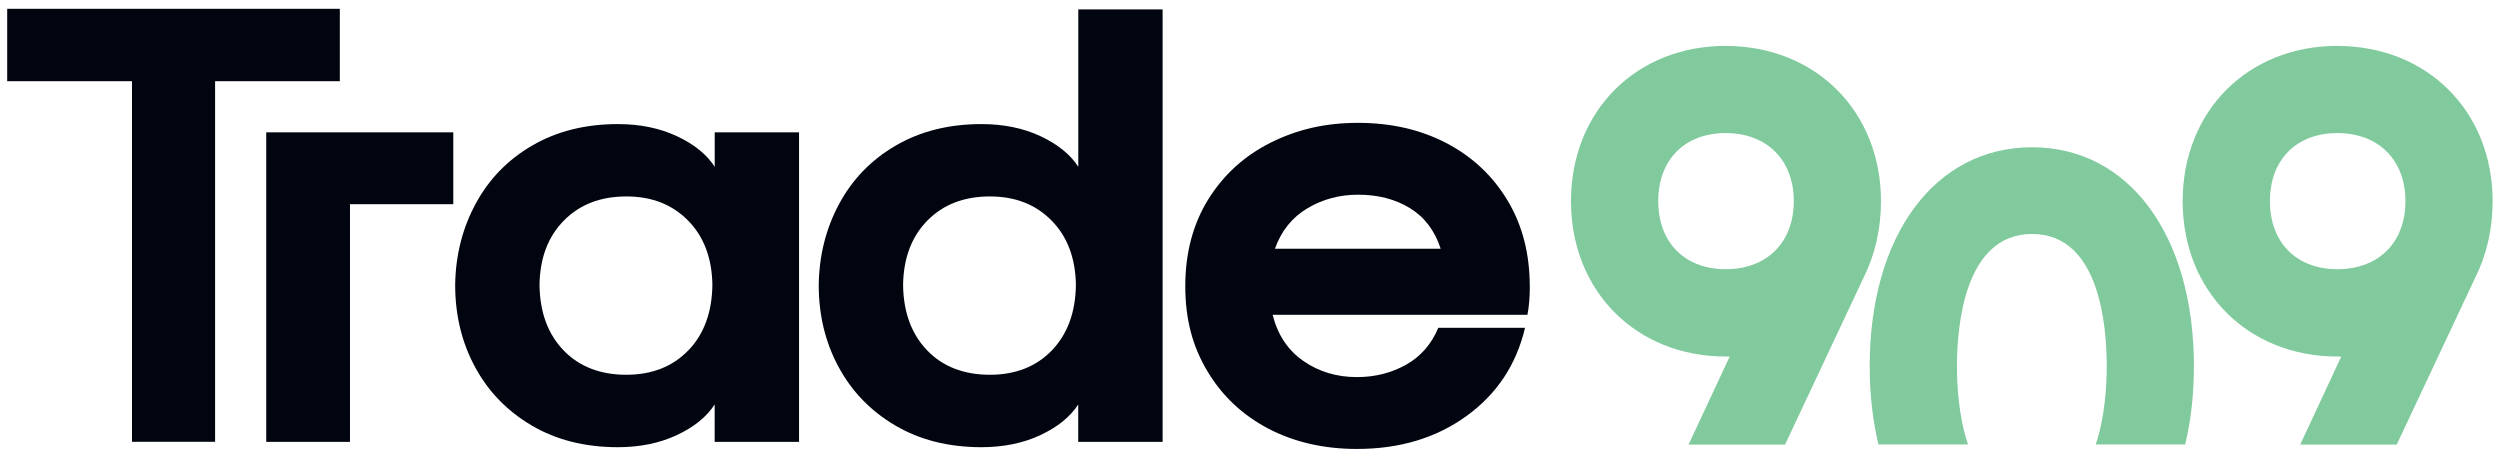
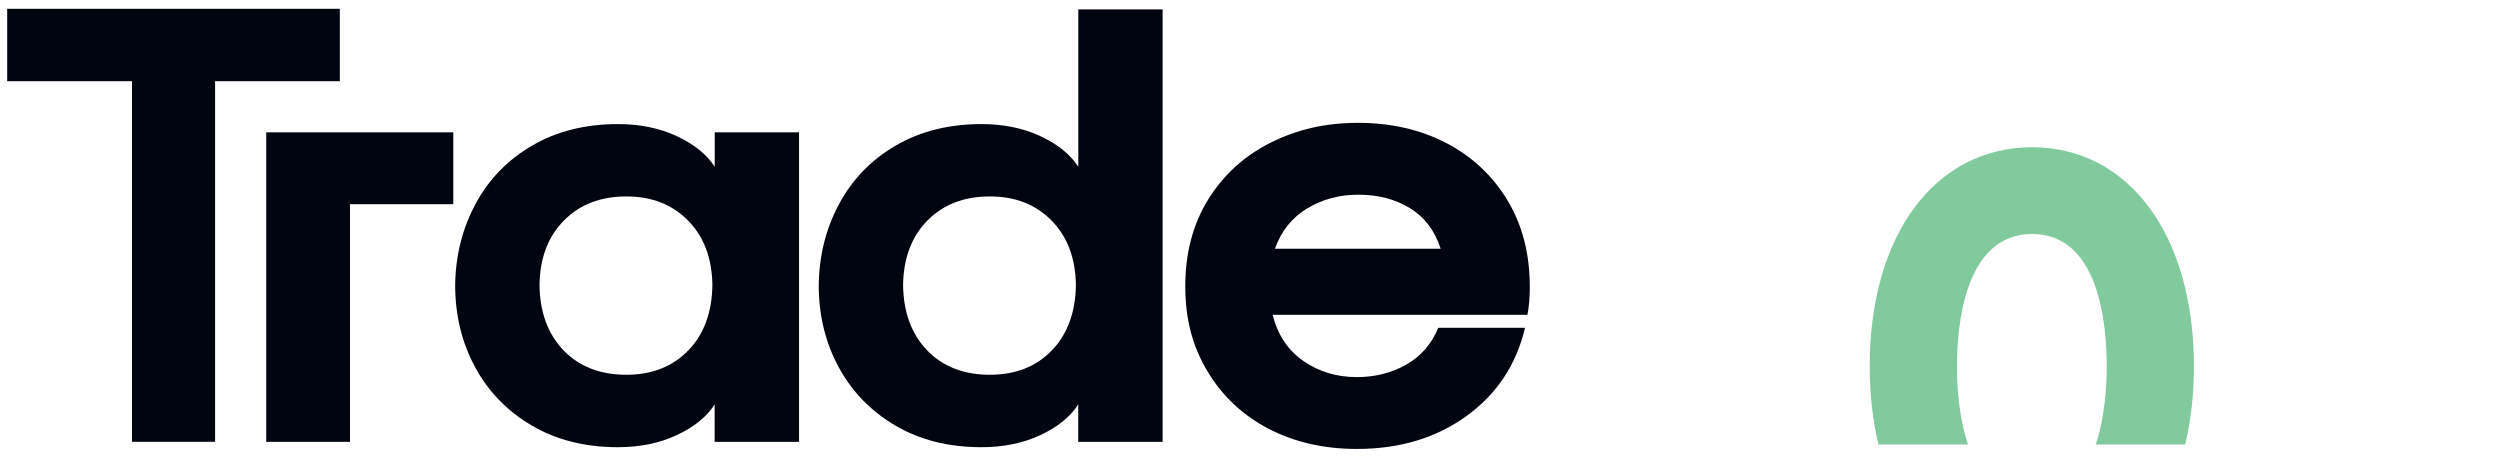
<svg xmlns="http://www.w3.org/2000/svg" width="142" height="26" viewBox="0 0 142 26" fill="none" class="inline-block w-[142px] h-[26px]">
  <g clip-path="url(#clip0_1_16)">
    <path d="M0.409 0.5V4.614H7.497V25.096H12.217V4.614H19.302V0.5H0.409Z" fill="#01050F" />
    <path d="M15.122 7.518V25.099H19.879V11.599H25.747V7.515H15.118L15.122 7.518Z" fill="#01050F" />
    <path d="M40.596 7.518V9.474C40.148 8.776 39.434 8.199 38.456 7.739C37.478 7.279 36.357 7.048 35.096 7.048C33.254 7.048 31.633 7.452 30.239 8.261C28.842 9.07 27.769 10.177 27.019 11.57C26.265 12.963 25.875 14.507 25.854 16.191C25.854 17.901 26.229 19.452 26.982 20.846C27.736 22.243 28.809 23.349 30.203 24.169C31.596 24.989 33.228 25.401 35.092 25.401C36.353 25.401 37.475 25.169 38.453 24.71C39.431 24.25 40.144 23.669 40.592 22.974V25.099H45.386V7.518H40.592H40.596ZM39.096 19.901C38.206 20.823 37.03 21.287 35.57 21.287C34.111 21.287 32.898 20.827 32.011 19.901C31.122 18.978 30.666 17.743 30.644 16.188C30.666 14.658 31.129 13.438 32.03 12.526C32.927 11.614 34.111 11.158 35.574 11.158C37.037 11.158 38.181 11.618 39.081 12.526C39.978 13.438 40.442 14.658 40.464 16.188C40.442 17.743 39.986 18.978 39.1 19.901H39.096Z" fill="#01050F" />
    <path d="M61.247 0.533V9.474C60.798 8.776 60.085 8.199 59.107 7.739C58.129 7.279 57.008 7.048 55.747 7.048C53.905 7.048 52.284 7.452 50.89 8.261C49.493 9.07 48.42 10.177 47.67 11.57C46.916 12.963 46.526 14.507 46.504 16.191C46.504 17.901 46.879 19.452 47.633 20.846C48.386 22.243 49.46 23.349 50.853 24.169C52.247 24.989 53.879 25.401 55.743 25.401C57.004 25.401 58.126 25.169 59.103 24.71C60.081 24.25 60.795 23.669 61.243 22.974V25.099H66.037V0.533H61.243H61.247ZM59.747 19.901C58.857 20.823 57.681 21.287 56.221 21.287C54.761 21.287 53.548 20.827 52.662 19.901C51.773 18.978 51.317 17.743 51.295 16.188C51.317 14.658 51.78 13.438 52.677 12.526C53.578 11.614 54.758 11.158 56.221 11.158C57.684 11.158 58.828 11.618 59.728 12.526C60.626 13.438 61.089 14.658 61.111 16.188C61.089 17.743 60.633 18.978 59.747 19.901Z" fill="#01050F" />
    <path d="M86.89 16.257C86.89 14.412 86.471 12.787 85.626 11.382C84.78 9.978 83.622 8.893 82.151 8.125C80.677 7.36 79.008 6.978 77.14 6.978C75.273 6.978 73.692 7.349 72.195 8.092C70.699 8.835 69.515 9.908 68.636 11.312C67.761 12.721 67.324 14.368 67.324 16.257C67.324 18.147 67.743 19.695 68.589 21.099C69.431 22.504 70.589 23.588 72.063 24.357C73.537 25.121 75.206 25.5 77.074 25.5C79.504 25.5 81.578 24.875 83.298 23.629C85.023 22.382 86.129 20.71 86.622 18.618H81.695C81.313 19.54 80.706 20.239 79.876 20.71C79.041 21.18 78.107 21.419 77.074 21.419C75.927 21.419 74.912 21.114 74.037 20.507C73.159 19.901 72.574 19.026 72.284 17.879H86.758C86.846 17.43 86.894 16.89 86.894 16.257H86.89ZM72.416 14.129C72.776 13.114 73.39 12.353 74.254 11.835C75.122 11.316 76.081 11.059 77.14 11.059C78.265 11.059 79.243 11.309 80.074 11.816C80.909 12.323 81.493 13.092 81.831 14.129H72.416Z" fill="#01050F" />
-     <path d="M98.019 2.607C92.927 2.607 89.232 6.316 89.232 11.427C89.232 16.537 92.931 20.25 98.019 20.25C98.096 20.25 98.17 20.25 98.247 20.25L95.909 25.254H101.39L105.839 15.798C106.504 14.467 106.839 13 106.839 11.43C106.839 6.32 103.126 2.61 98.015 2.61L98.019 2.607ZM98.019 15.29C95.692 15.29 94.188 13.772 94.188 11.423C94.188 9.074 95.692 7.559 98.019 7.559C100.346 7.559 101.887 9.077 101.887 11.423C101.887 13.768 100.368 15.29 98.019 15.29Z" fill="#80CA9D" />
    <path d="M115.423 8.364C109.905 8.364 106.199 13.36 106.199 20.798C106.199 22.404 106.372 23.893 106.695 25.246H111.784C111.251 23.684 111.155 21.89 111.155 20.798C111.155 18.54 111.574 13.29 115.423 13.29C119.273 13.29 119.662 18.54 119.662 20.798C119.662 21.89 119.567 23.684 119.037 25.246H124.118C124.445 23.893 124.614 22.401 124.614 20.798C124.614 13.36 120.92 8.364 115.42 8.364H115.423Z" fill="#80CA9D" />
-     <path d="M132.762 2.607C127.67 2.607 123.975 6.316 123.975 11.427C123.975 16.537 127.673 20.25 132.762 20.25C132.835 20.25 132.912 20.25 132.986 20.25L130.651 25.254H136.133L140.581 15.798C141.247 14.467 141.581 13 141.581 11.43C141.581 6.32 137.868 2.61 132.758 2.61L132.762 2.607ZM132.762 15.29C130.434 15.29 128.931 13.772 128.931 11.423C128.931 9.074 130.434 7.559 132.762 7.559C135.089 7.559 136.629 9.077 136.629 11.423C136.629 13.768 135.111 15.29 132.762 15.29Z" fill="#80CA9D" />
  </g>
  <defs>
    <clipPath id="clip0_1_16">
      <rect width="141.173" height="25" fill="white" transform="translate(0.409 0.5)" />
    </clipPath>
  </defs>
</svg>